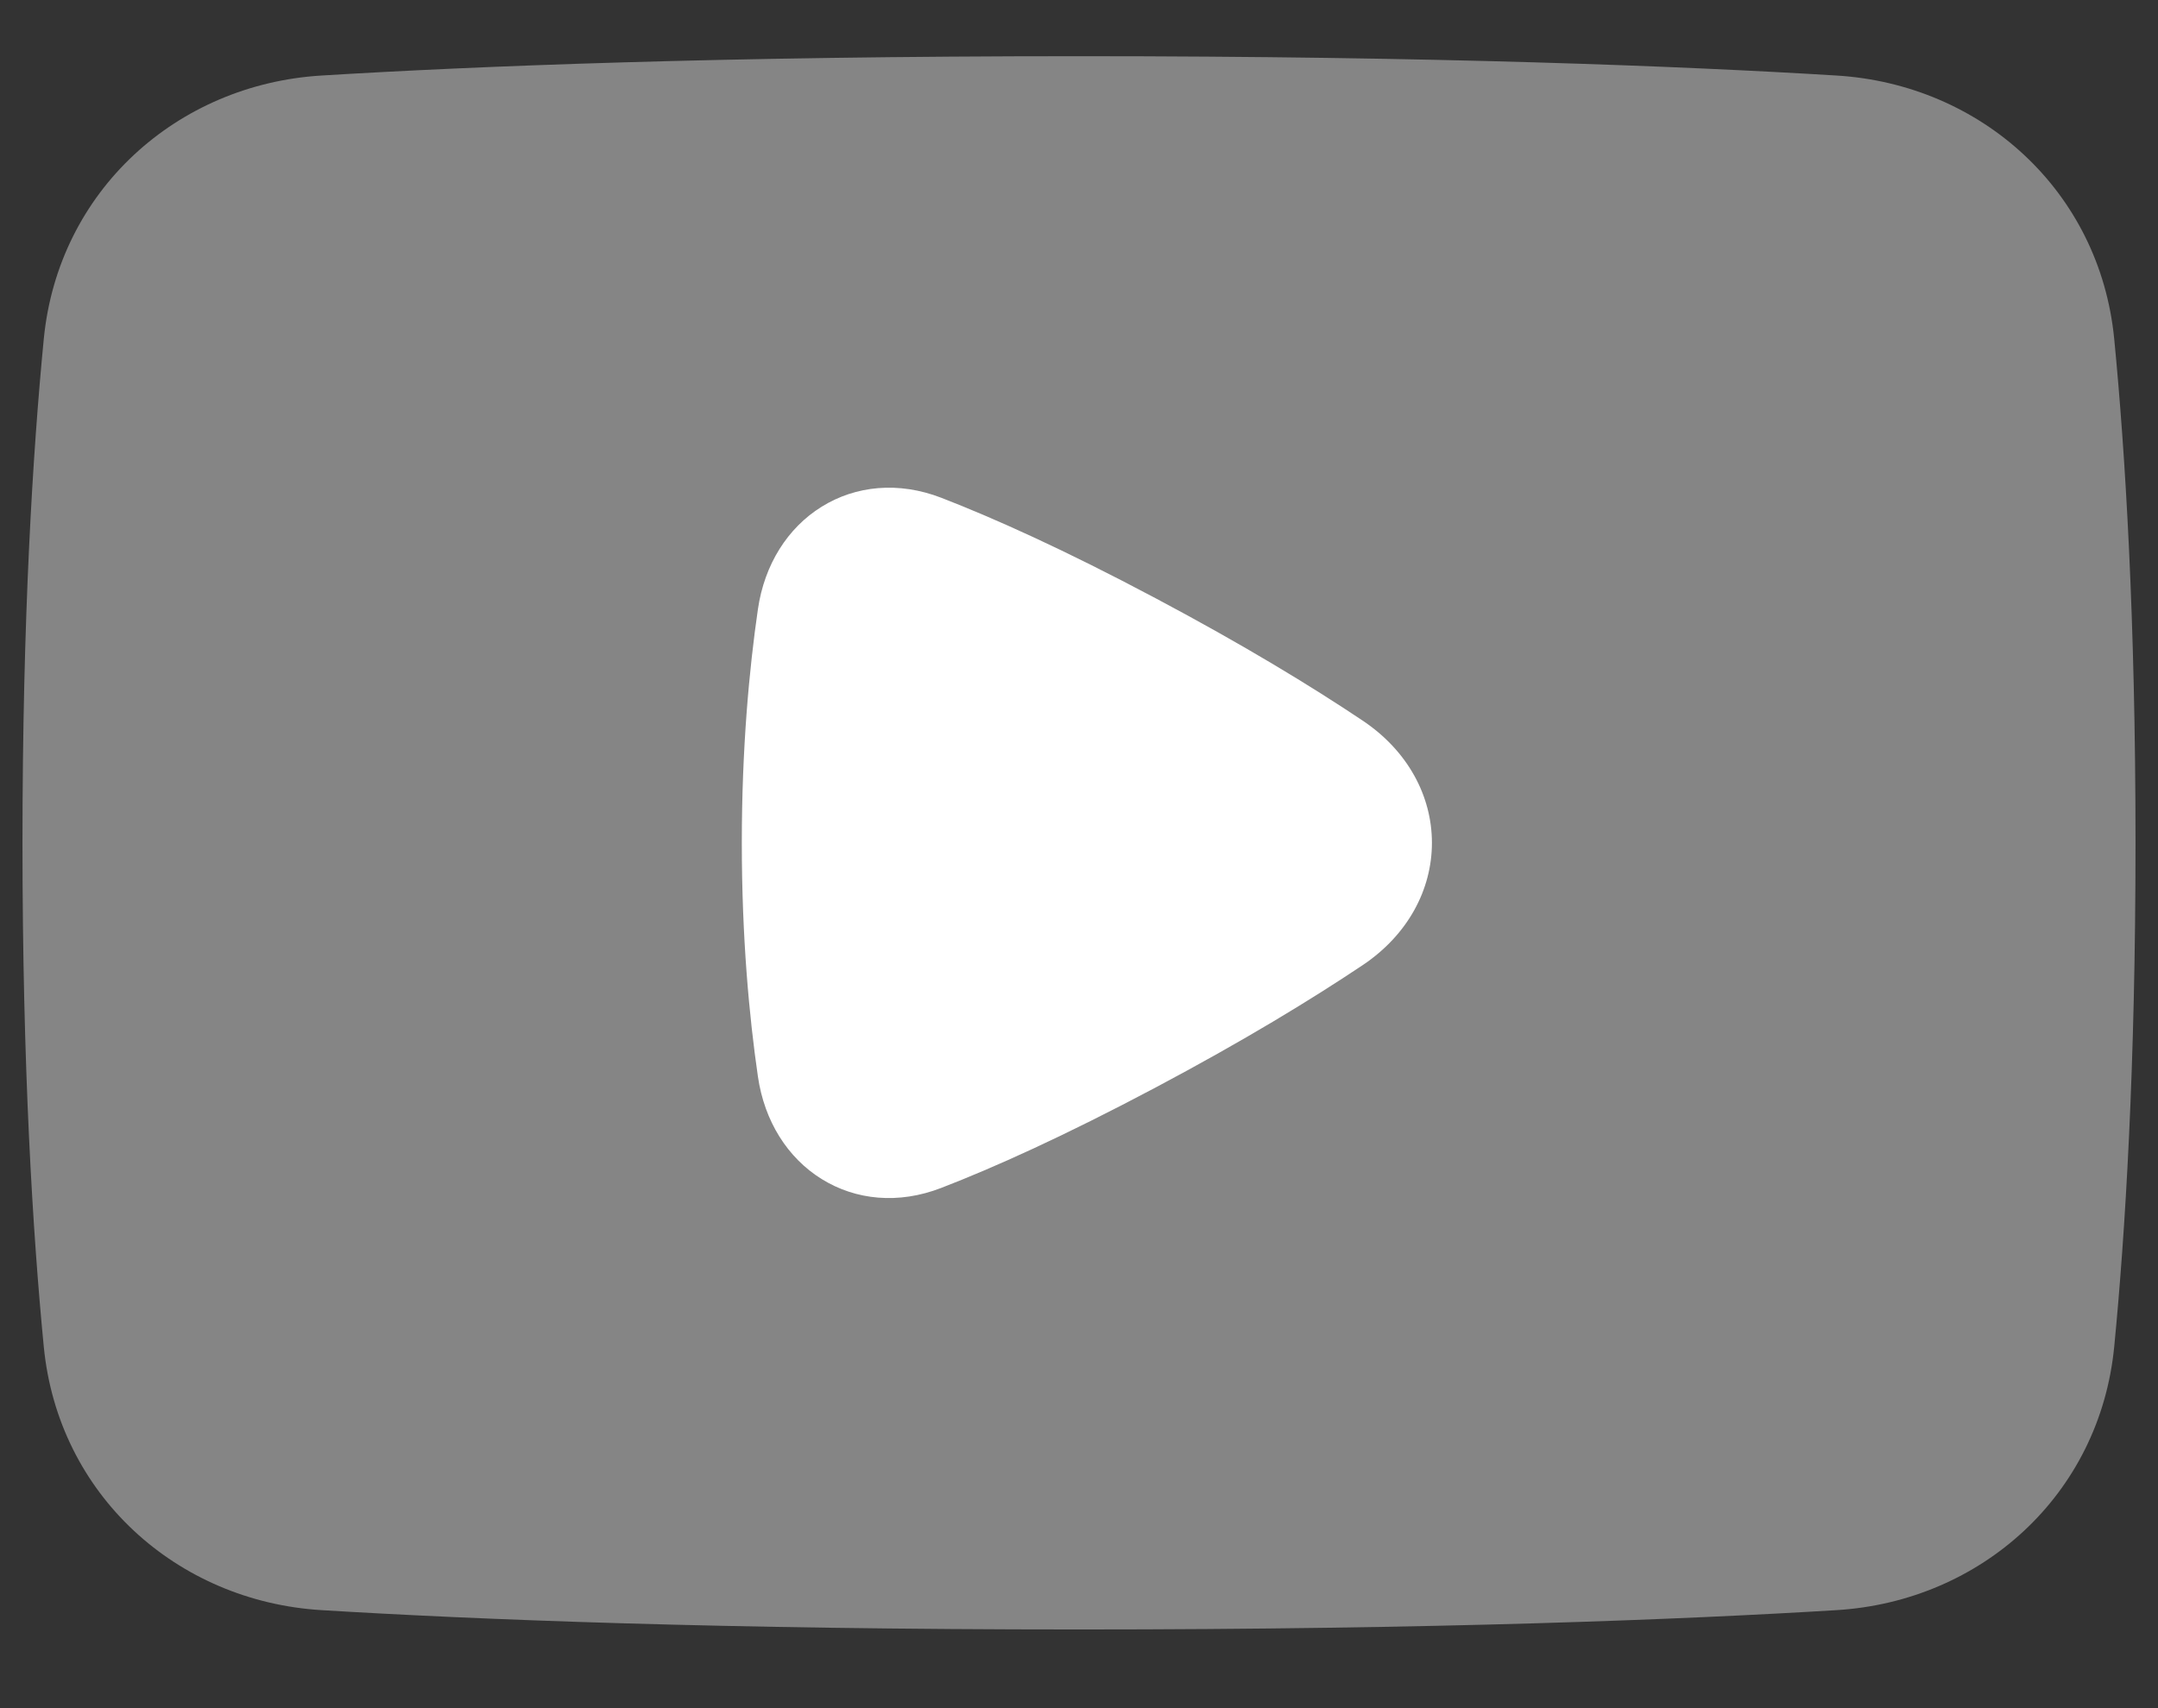
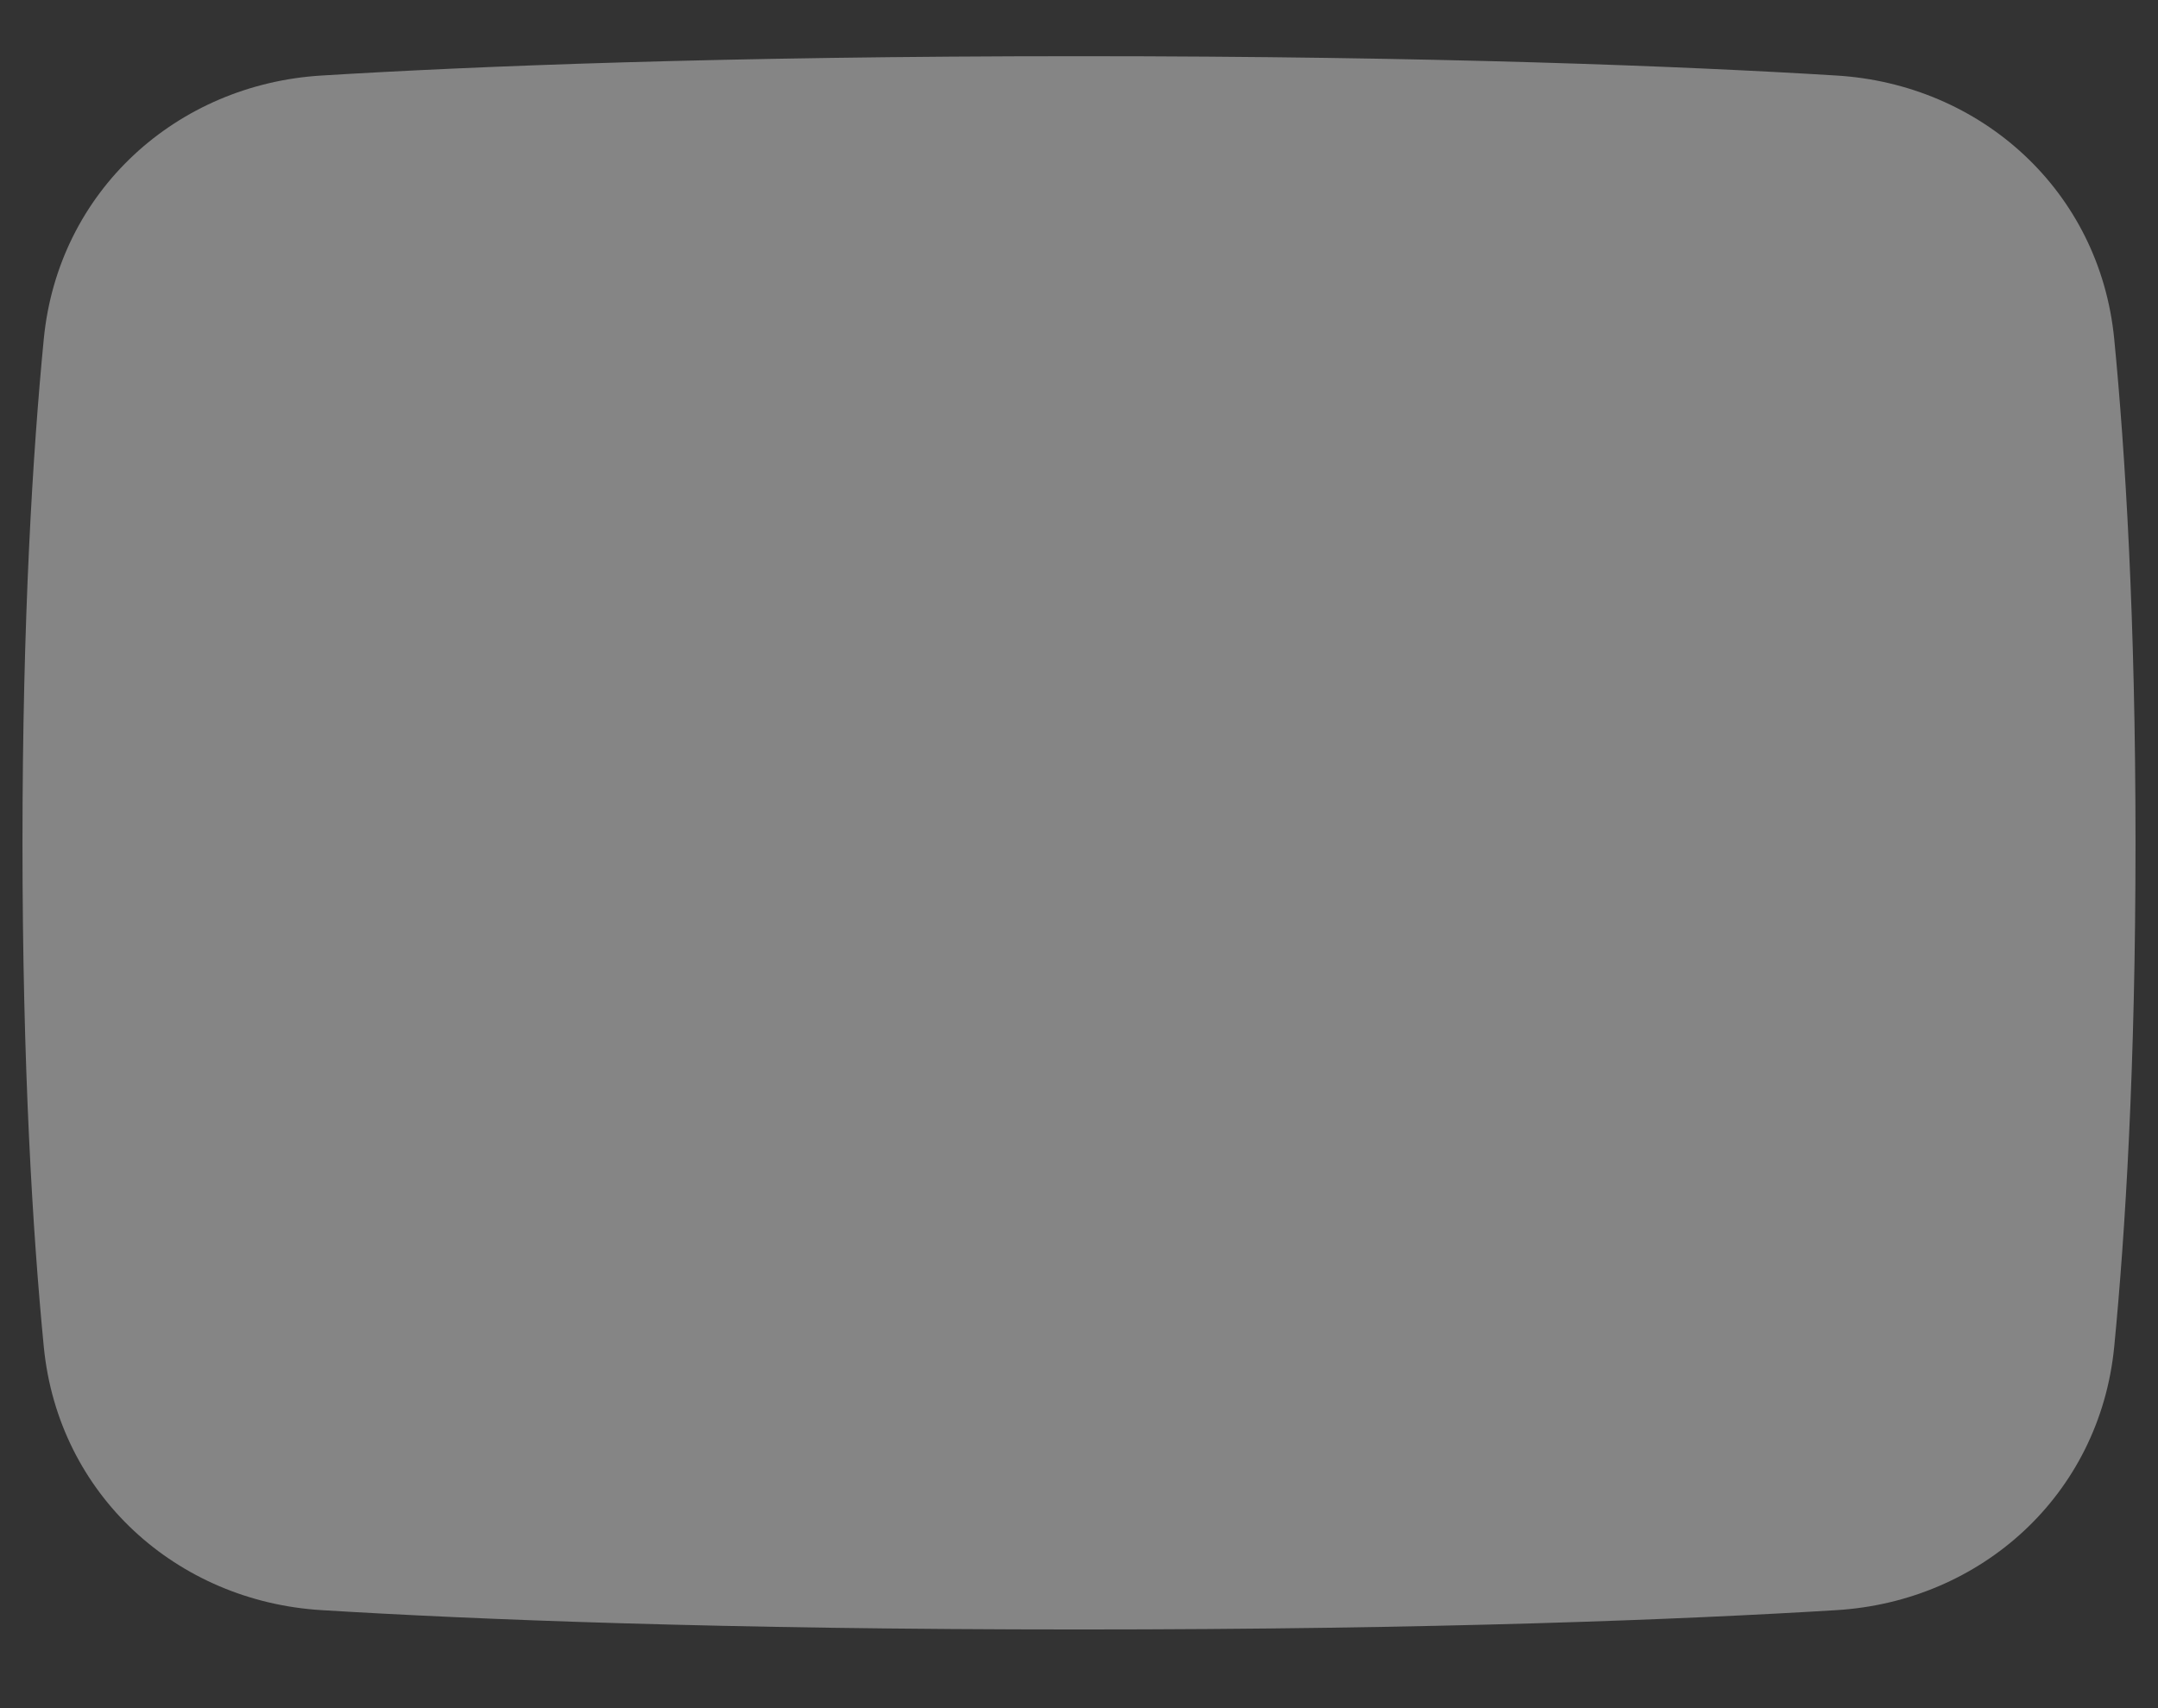
<svg xmlns="http://www.w3.org/2000/svg" width="24" height="19" viewBox="0 0 24 19" fill="none">
  <rect x="0" y="0" width="24" height="19" fill="#333333" stroke="none" />
  <path opacity="0.4" fill-rule="evenodd" clip-rule="evenodd" d="M12 0.625C8.027 0.625 5.275 0.736 3.577 0.84C1.967 0.937 0.648 2.123 0.487 3.769C0.364 5.033 0.25 6.877 0.25 9.375C0.25 11.873 0.364 13.717 0.487 14.981C0.648 16.627 1.967 17.813 3.577 17.91C5.275 18.014 8.027 18.125 12 18.125C15.973 18.125 18.726 18.014 20.423 17.91C22.033 17.813 23.352 16.627 23.513 14.981C23.636 13.717 23.75 11.873 23.75 9.375C23.75 6.877 23.636 5.033 23.513 3.769C23.352 2.123 22.033 0.937 20.423 0.84C18.726 0.736 15.973 0.625 12 0.625Z" fill="white" />
-   <path fill-rule="evenodd" clip-rule="evenodd" d="M10.469 5.537C9.993 5.353 9.516 5.401 9.137 5.637C8.76 5.871 8.501 6.279 8.429 6.777C8.332 7.445 8.25 8.323 8.25 9.375C8.25 10.428 8.332 11.306 8.429 11.974C8.501 12.472 8.76 12.88 9.137 13.114C9.516 13.35 9.993 13.398 10.469 13.213C11.052 12.988 11.832 12.638 12.853 12.096C13.829 11.578 14.583 11.118 15.154 10.736C15.658 10.399 15.925 9.894 15.925 9.375C15.925 8.856 15.658 8.352 15.154 8.015C14.583 7.633 13.829 7.173 12.853 6.655C11.832 6.112 11.052 5.763 10.469 5.537Z" fill="white" />
</svg>